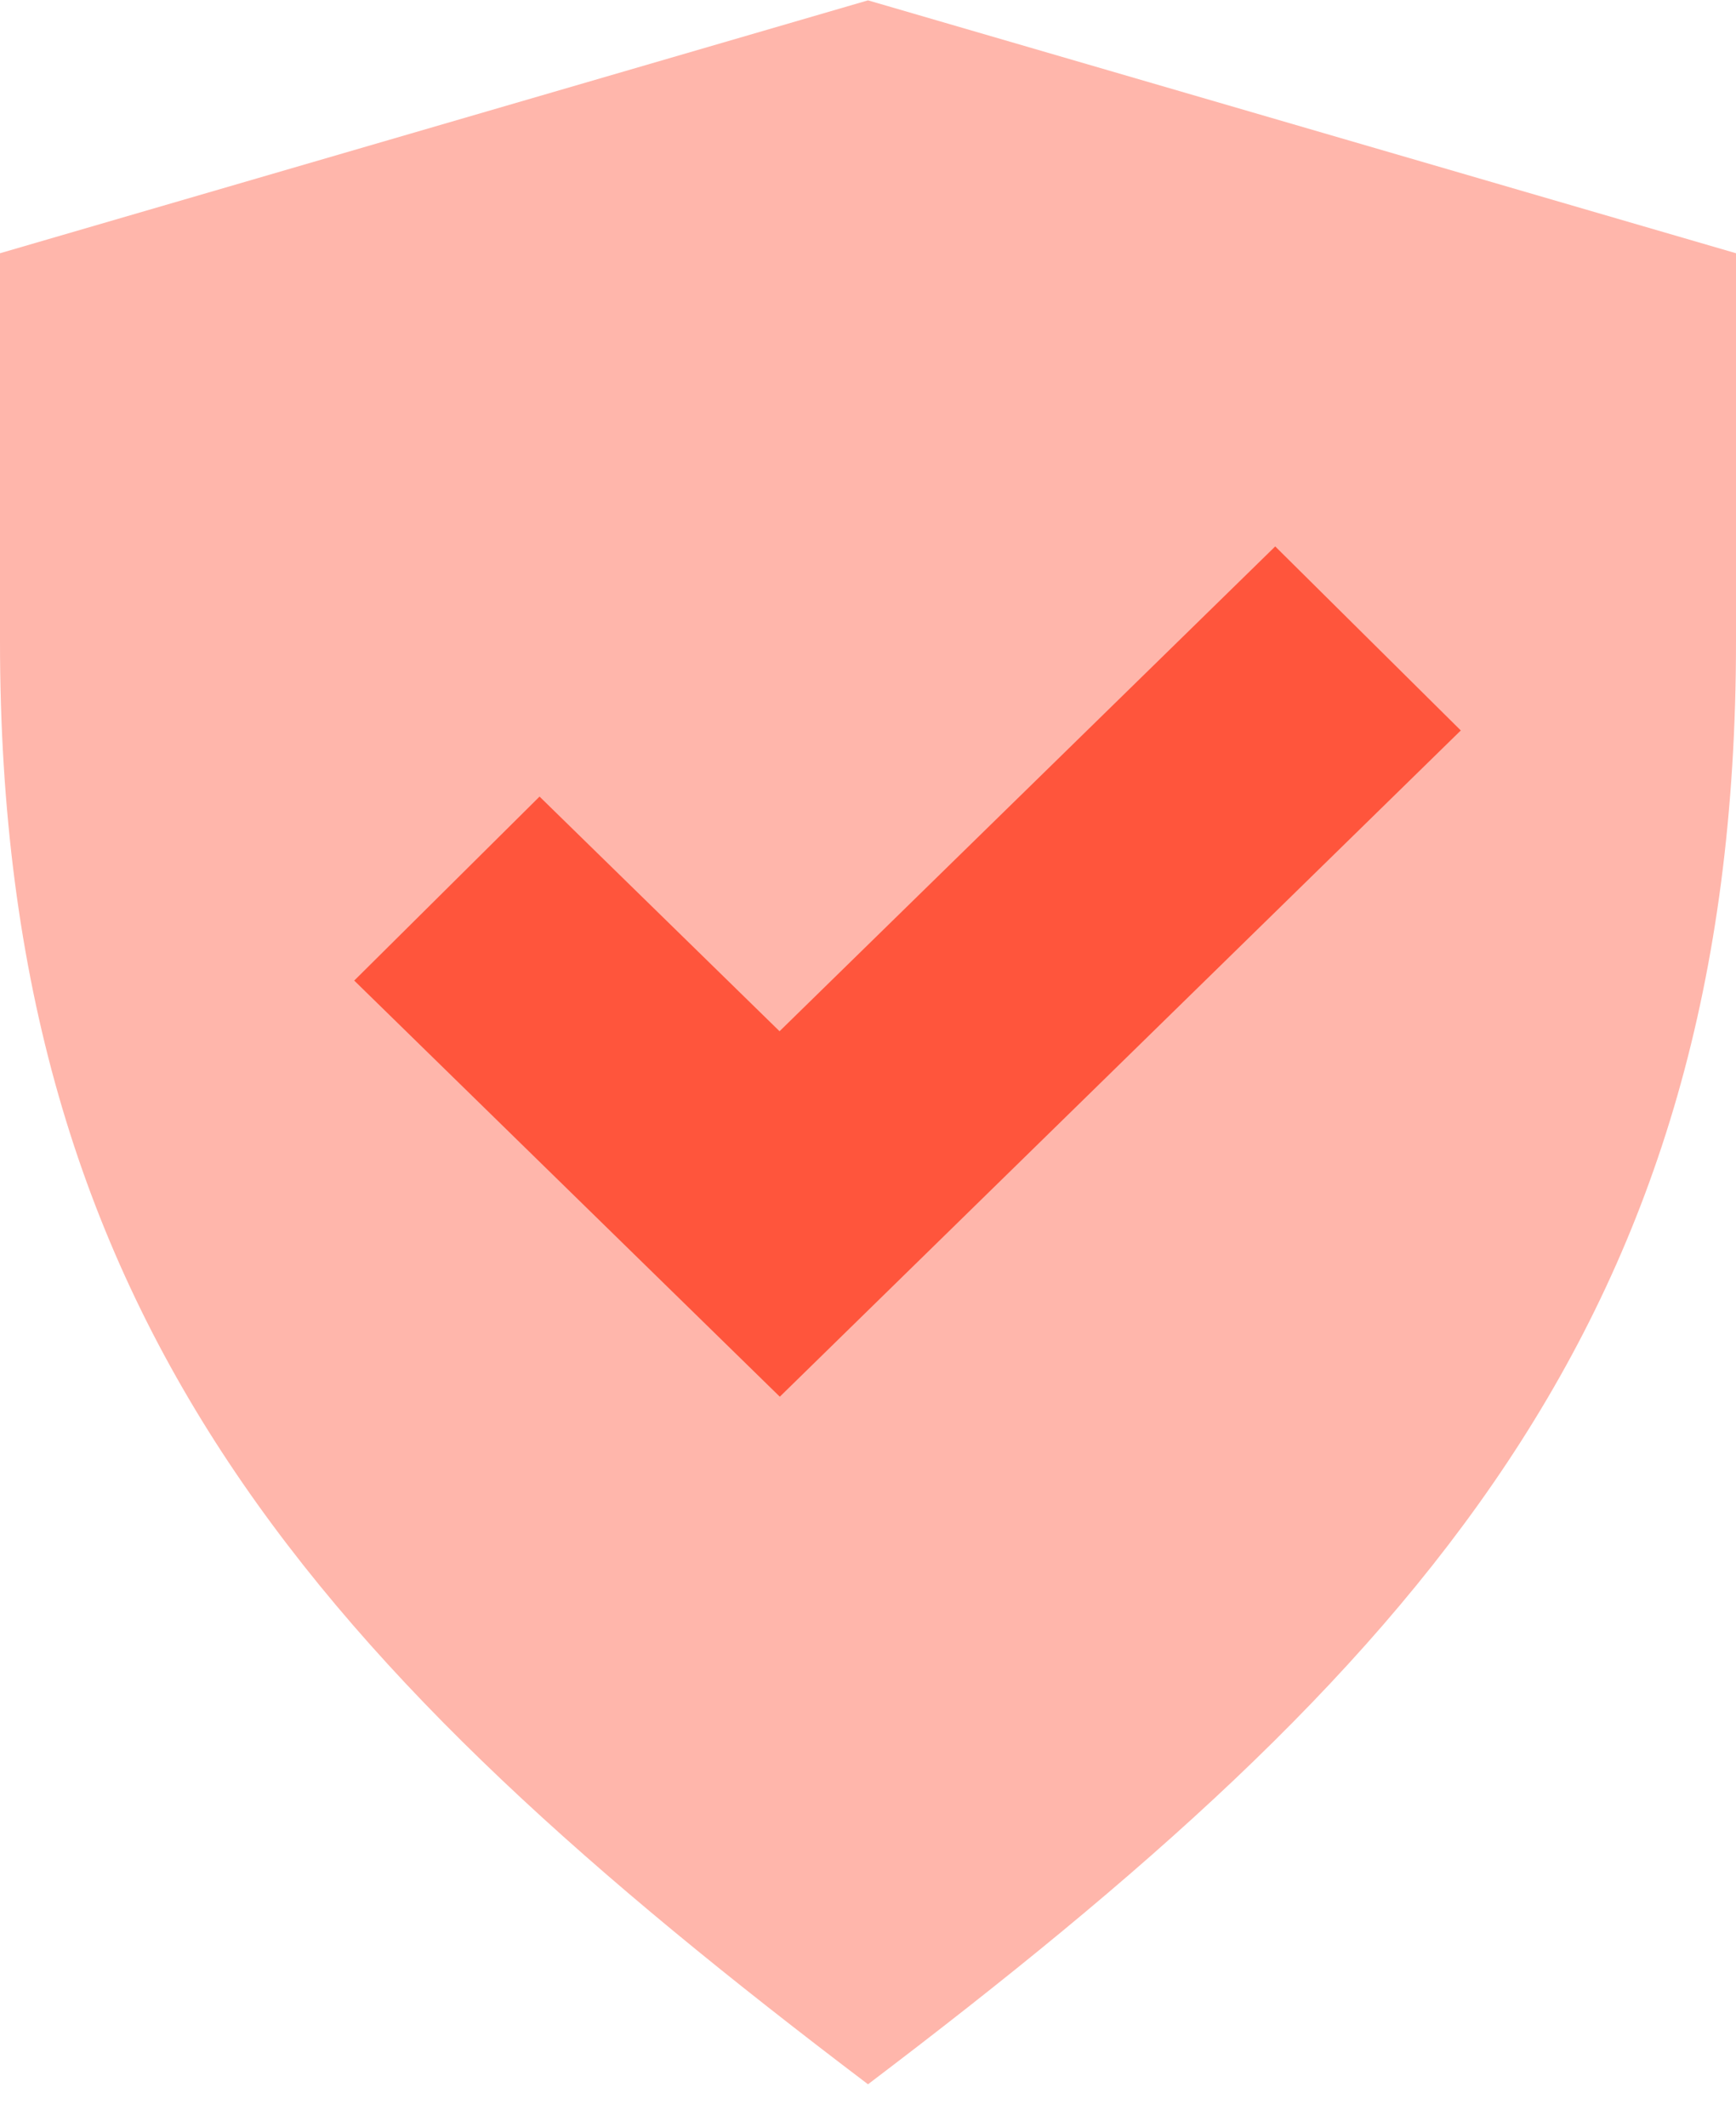
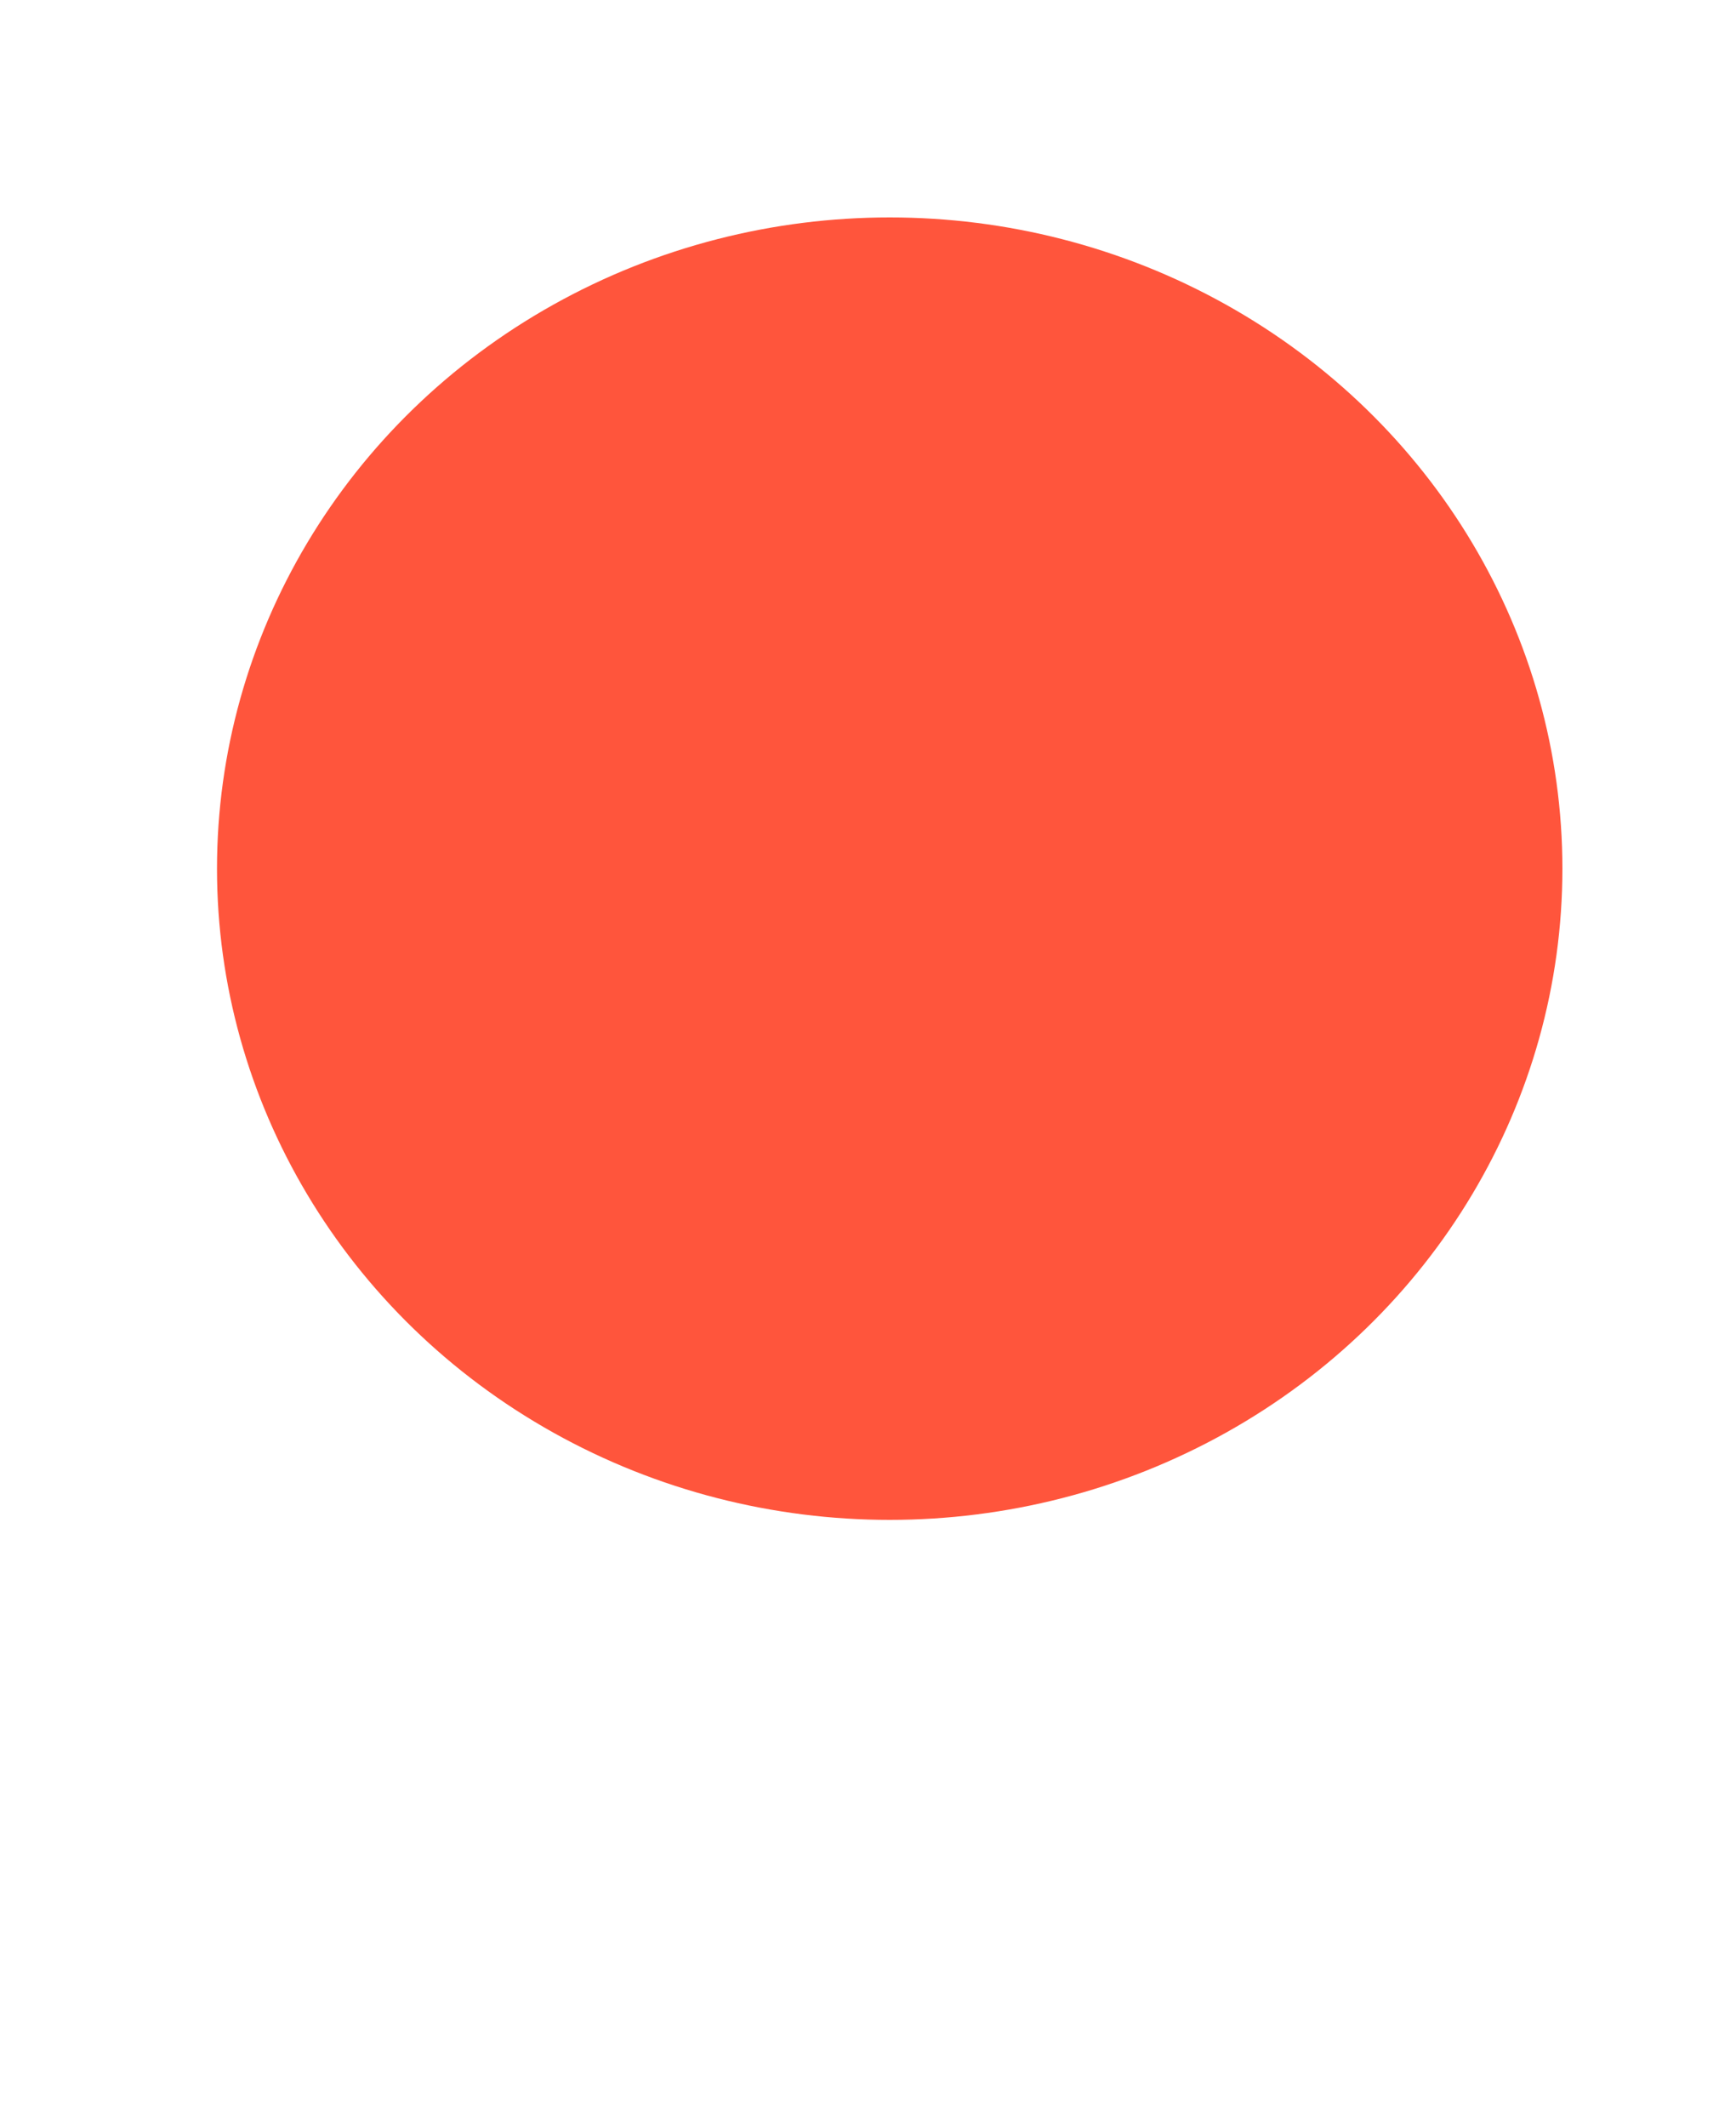
<svg xmlns="http://www.w3.org/2000/svg" class="svg-icon svg-icon--shield" width="40" height="49" viewBox="0 0 40 49" fill="none">
  <ellipse cx="20.5" cy="20.008" rx="15.5" ry="15" fill="#FF553C" />
-   <path d="M20 0.008L0 5.833V14.779C0 30.451 7.389 38.455 20 48.008C32.611 38.449 40 30.451 40 14.779V5.833L20 0.008ZM17.968 32.171L8.162 22.586L12.432 18.348L17.962 23.753L29.383 12.586L33.659 16.825L17.968 32.171Z" fill="#FFB6AB" />
</svg>